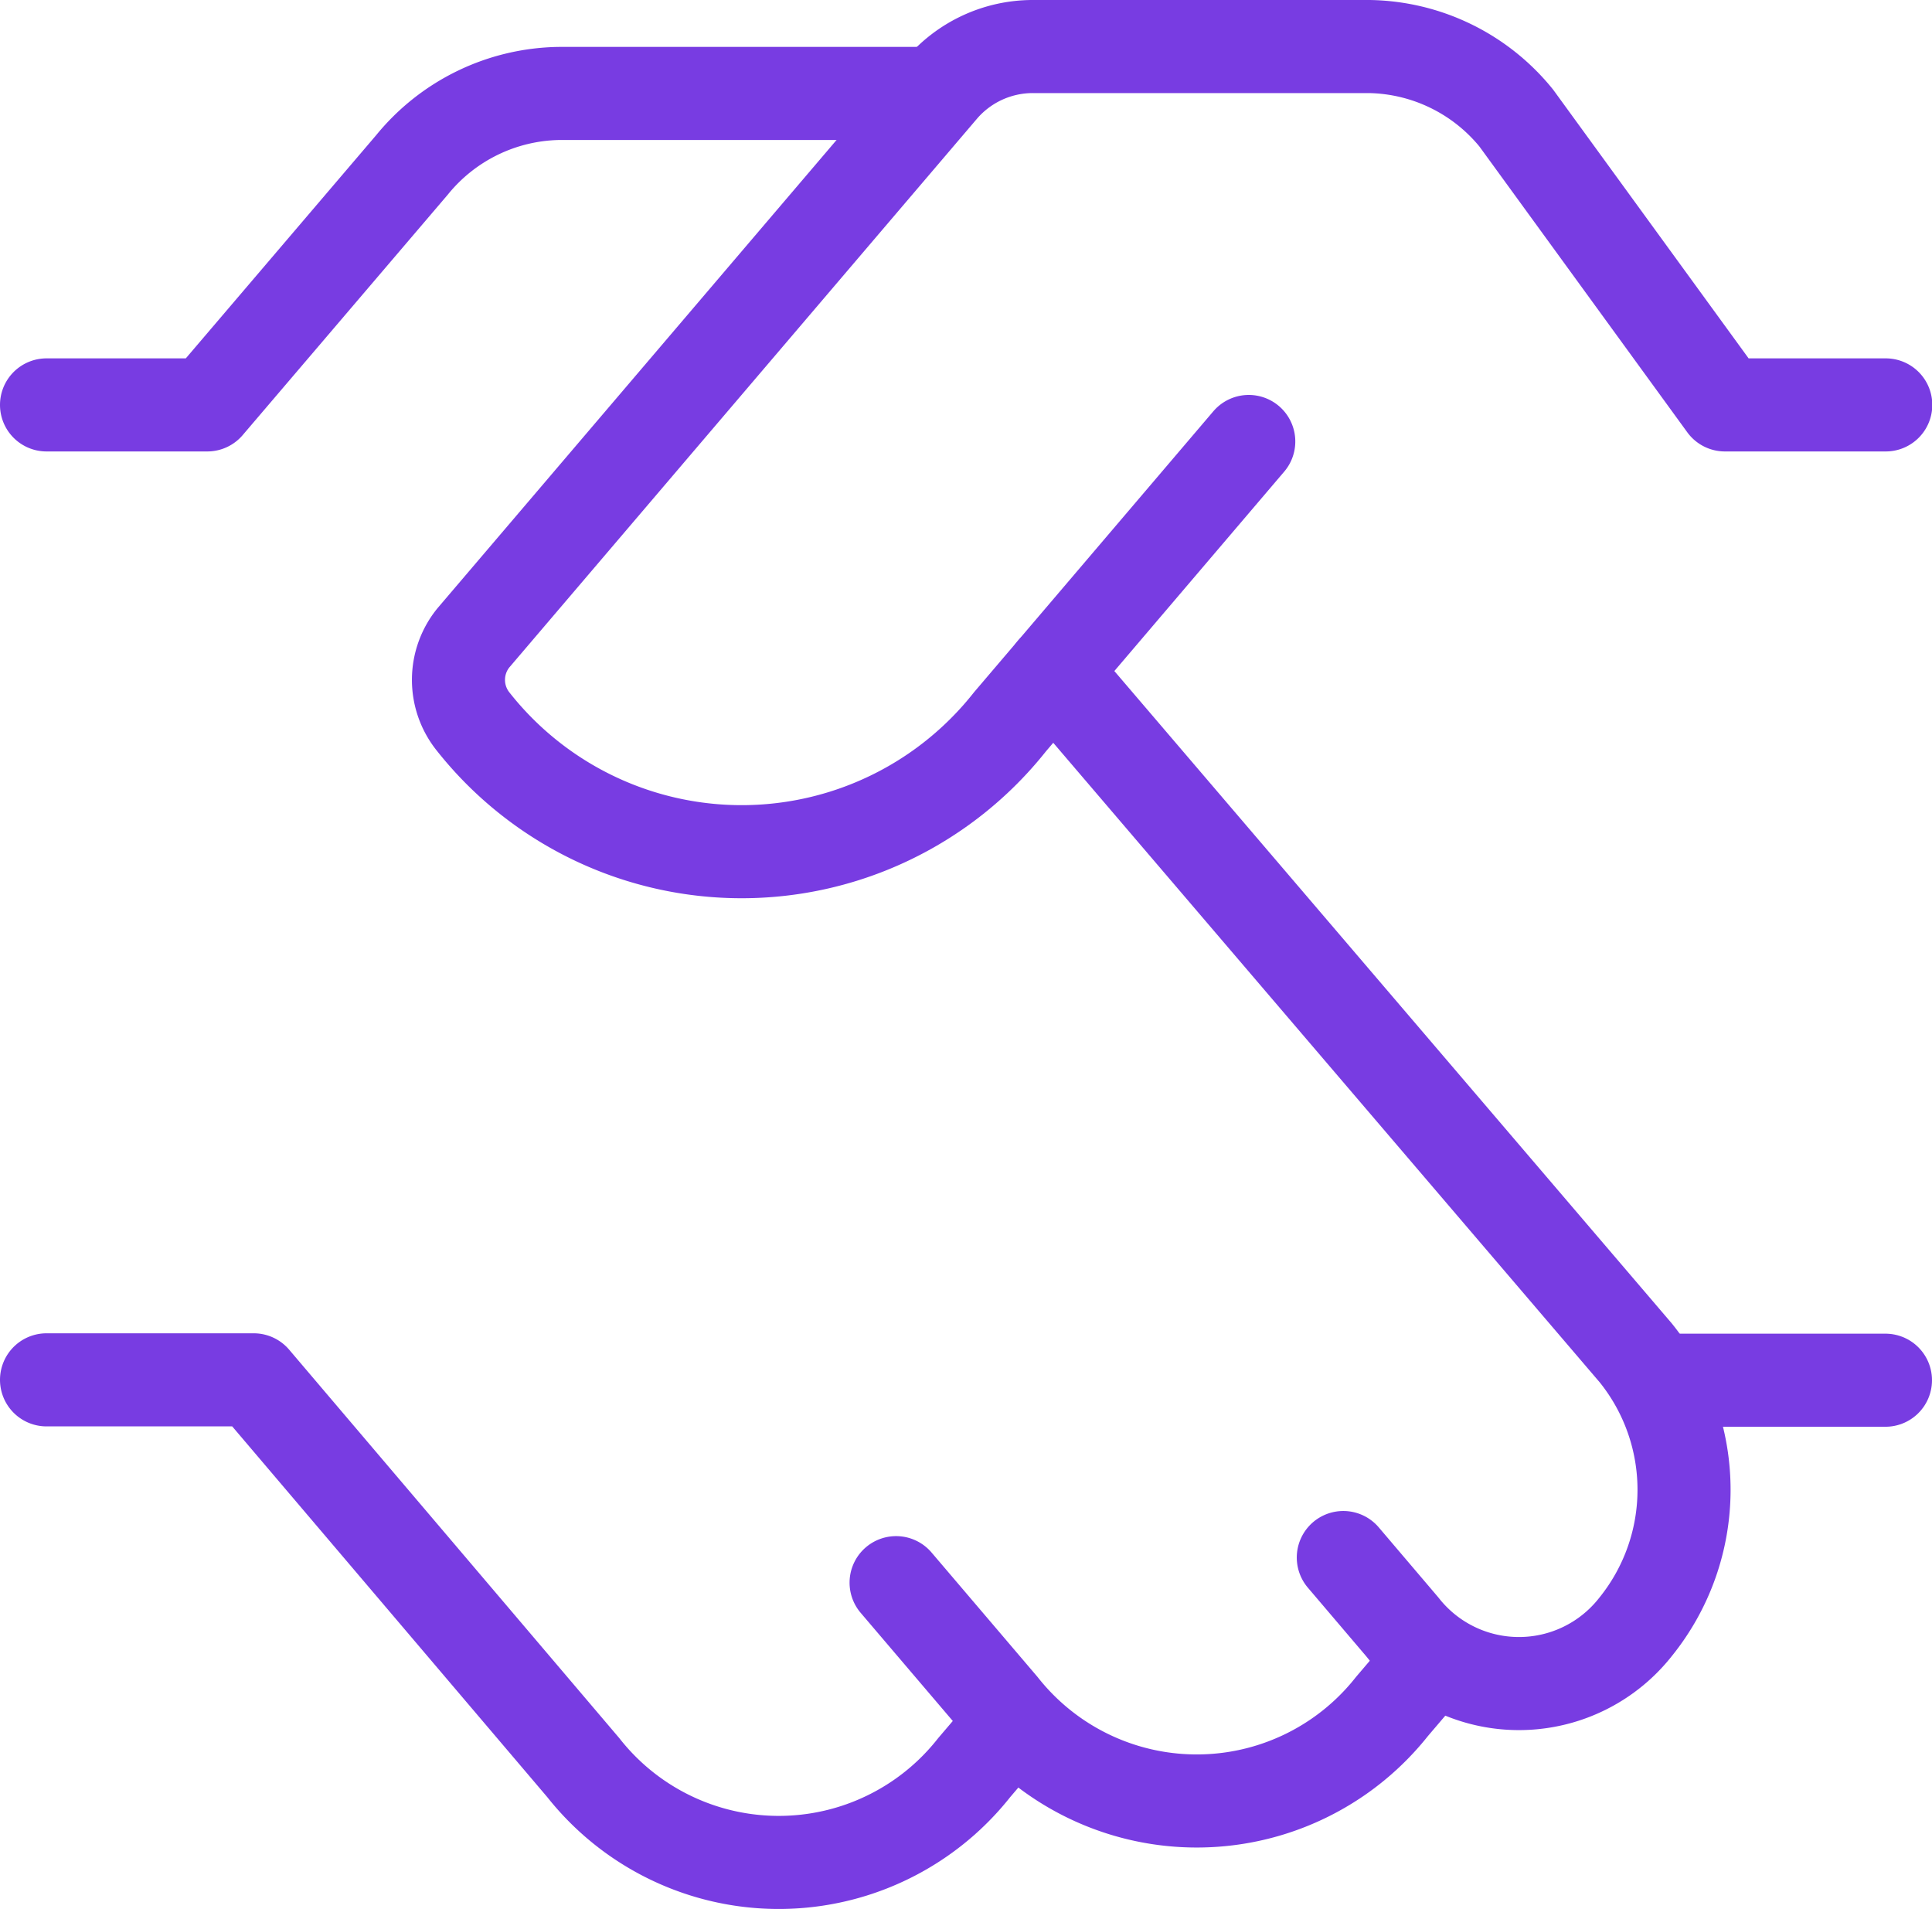
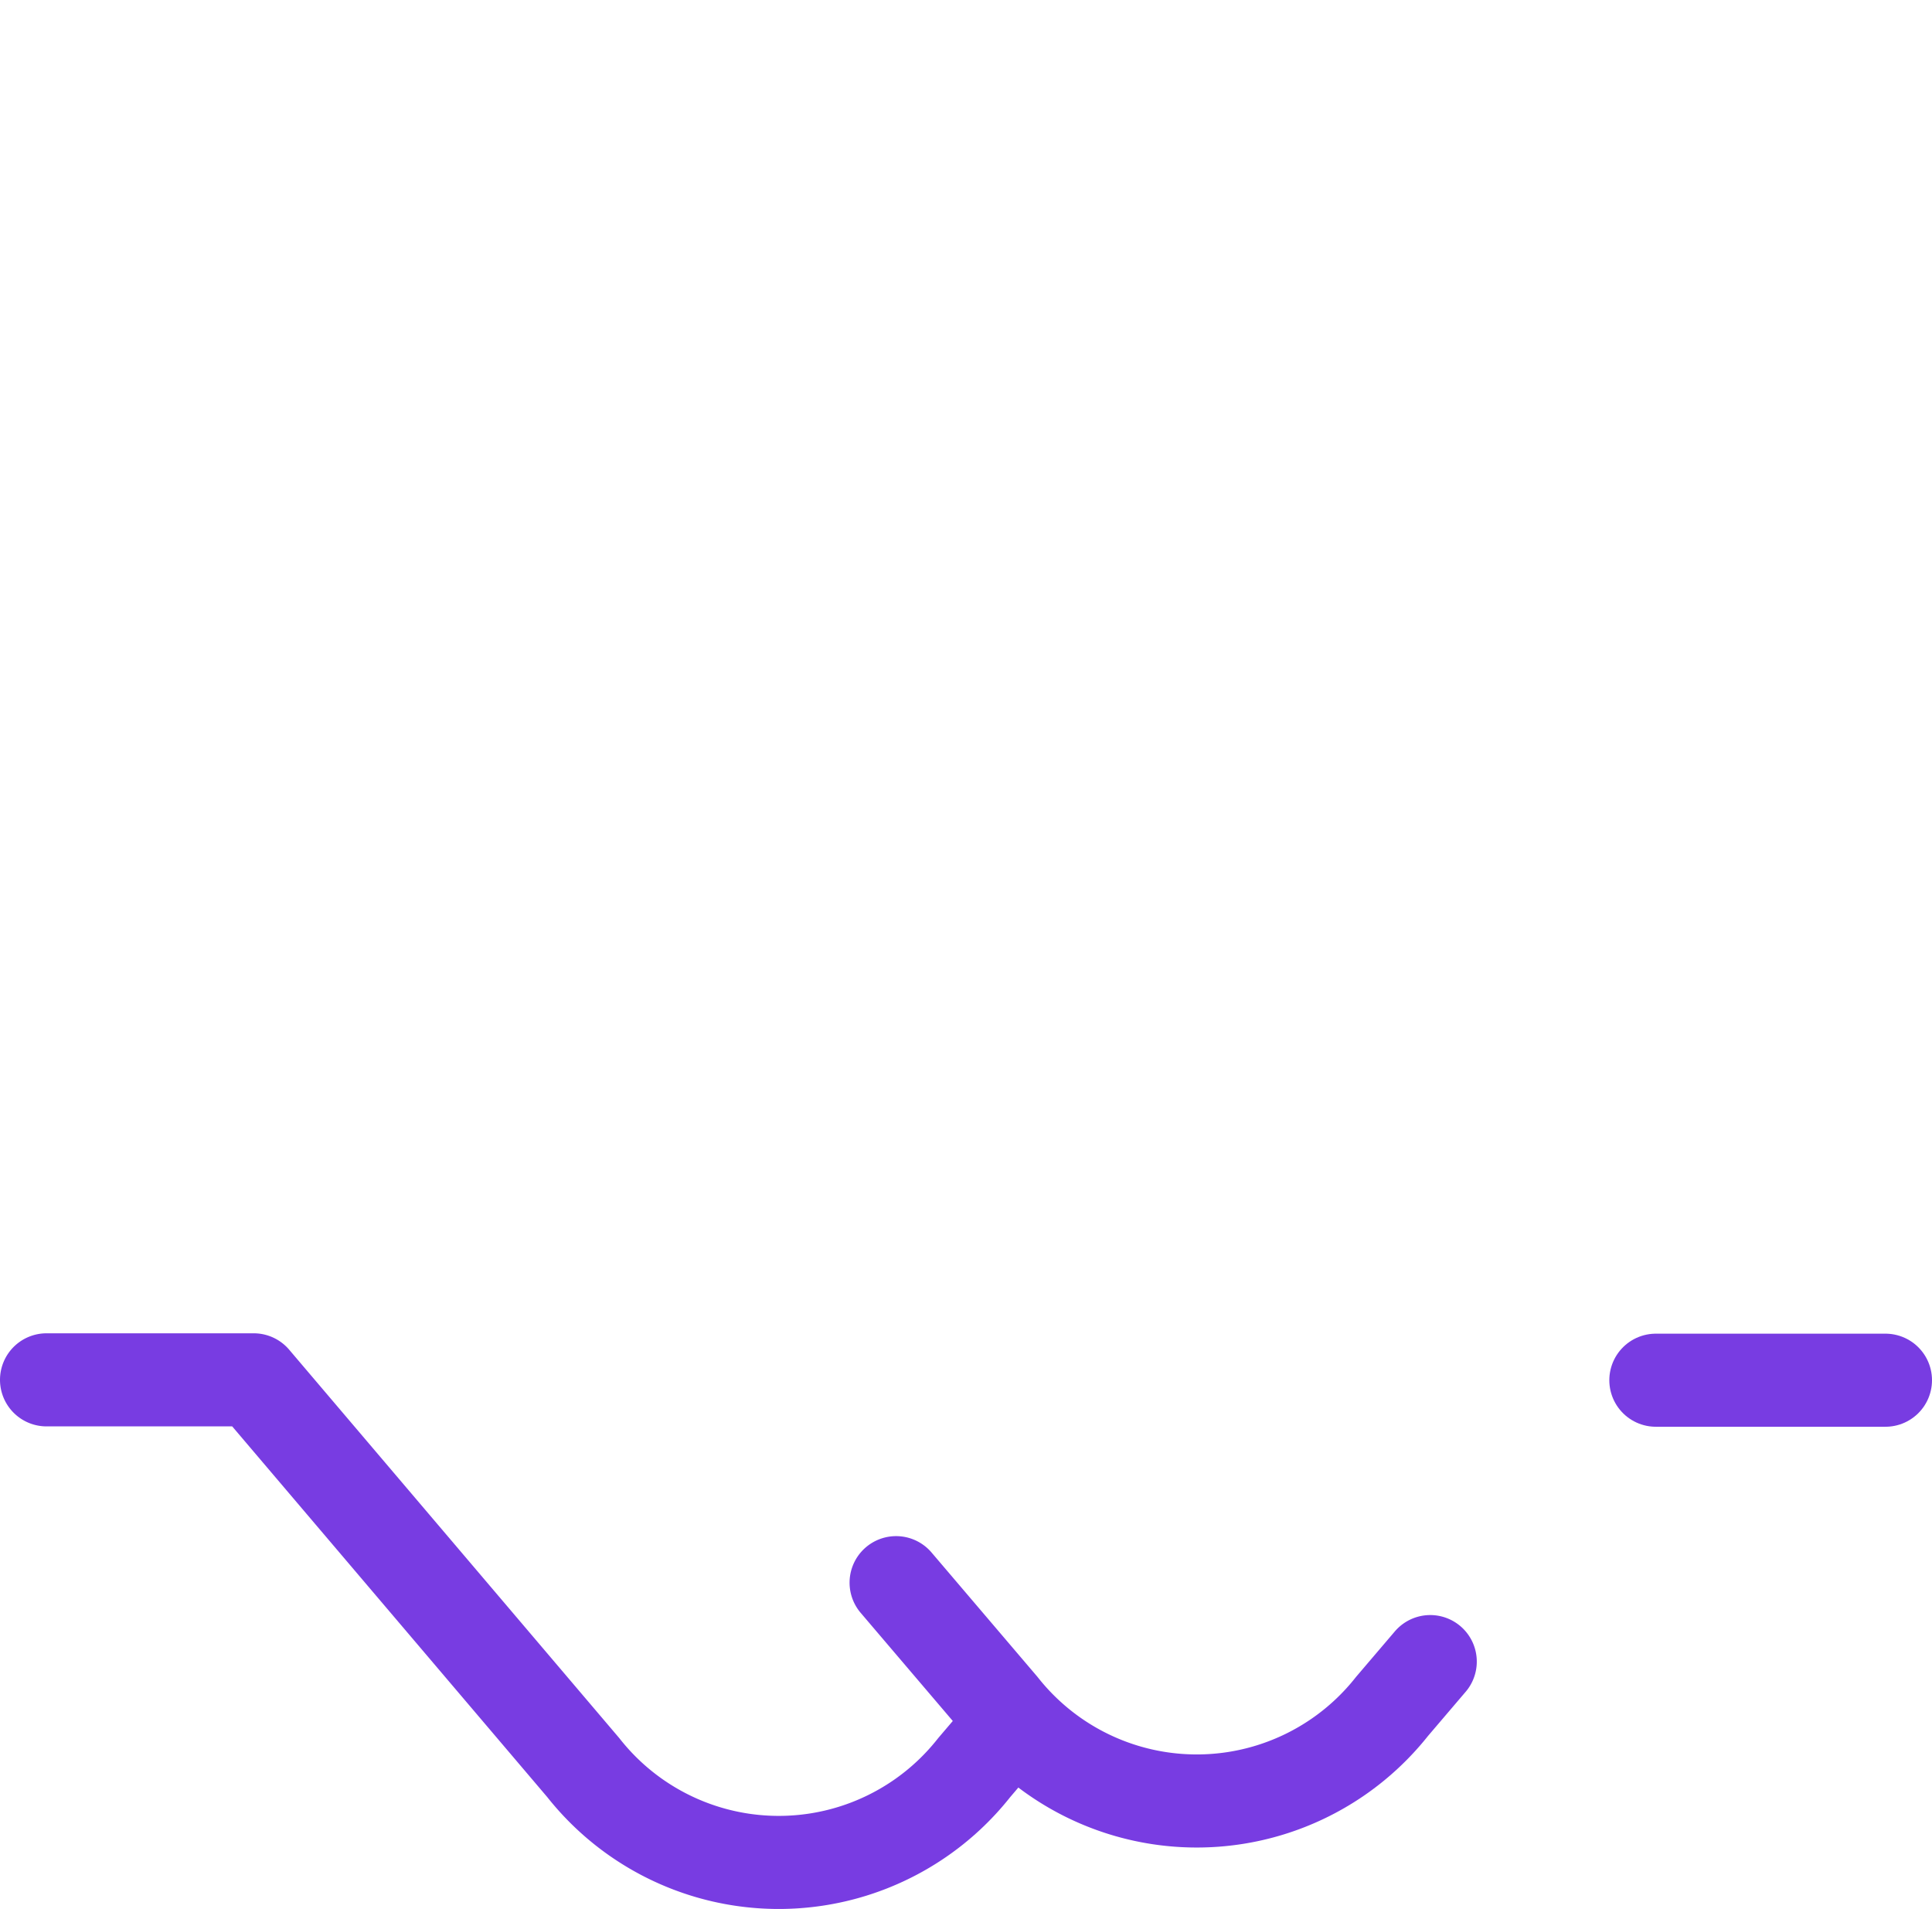
<svg xmlns="http://www.w3.org/2000/svg" width="20.758" height="20.505" viewBox="0 0 20.758 20.505">
  <g id="Group_32827" data-name="Group 32827" transform="translate(-6998.839 4492.763)">
-     <path id="Path_24371" data-name="Path 24371" d="M158.155,7.486l6.258,7.323a2.344,2.344,0,0,1,0,2.944,1.594,1.594,0,0,1-2.508,0l-.633-.744" transform="translate(6852 -4493.039)" fill="none" stroke="#783ce2" stroke-linecap="round" stroke-linejoin="round" stroke-width="1" />
    <path id="Path_24372" data-name="Path 24372" d="M162.206,18.127l-.411.482a2.674,2.674,0,0,1-4.195,0l-1.133-1.33" transform="translate(6852 -4493.039)" fill="none" stroke="#783ce2" stroke-linecap="round" stroke-linejoin="round" stroke-width="1" />
-     <path id="Path_24373" data-name="Path 24373" d="M147.339,4.626h1.727l2.2-2.579a2.078,2.078,0,0,1,1.578-.767H156.9" transform="translate(6852 -4493.039)" fill="none" stroke="#783ce2" stroke-linecap="round" stroke-linejoin="round" stroke-width="1" />
    <path id="Path_24374" data-name="Path 24374" d="M157.717,18.784l-.411.482a2.674,2.674,0,0,1-4.2,0L149.565,15.1h-2.226" transform="translate(6852 -4493.039)" fill="none" stroke="#783ce2" stroke-linecap="round" stroke-linejoin="round" stroke-width="1" />
-     <path id="Path_24375" data-name="Path 24375" d="M167.1,4.626h-1.728L163.13,1.544a2.076,2.076,0,0,0-1.578-.768h-3.616a1.291,1.291,0,0,0-.983.454l-5.029,5.9a.716.716,0,0,0,0,.9,3.676,3.676,0,0,0,5.767,0l2.565-3.011" transform="translate(6852 -4493.039)" fill="none" stroke="#783ce2" stroke-linecap="round" stroke-linejoin="round" stroke-width="1" />
    <line id="Line_74" data-name="Line 74" x2="2.467" transform="translate(7016.63 -4477.935)" fill="none" stroke="#783ce2" stroke-linecap="round" stroke-linejoin="round" stroke-width="1" />
  </g>
</svg>